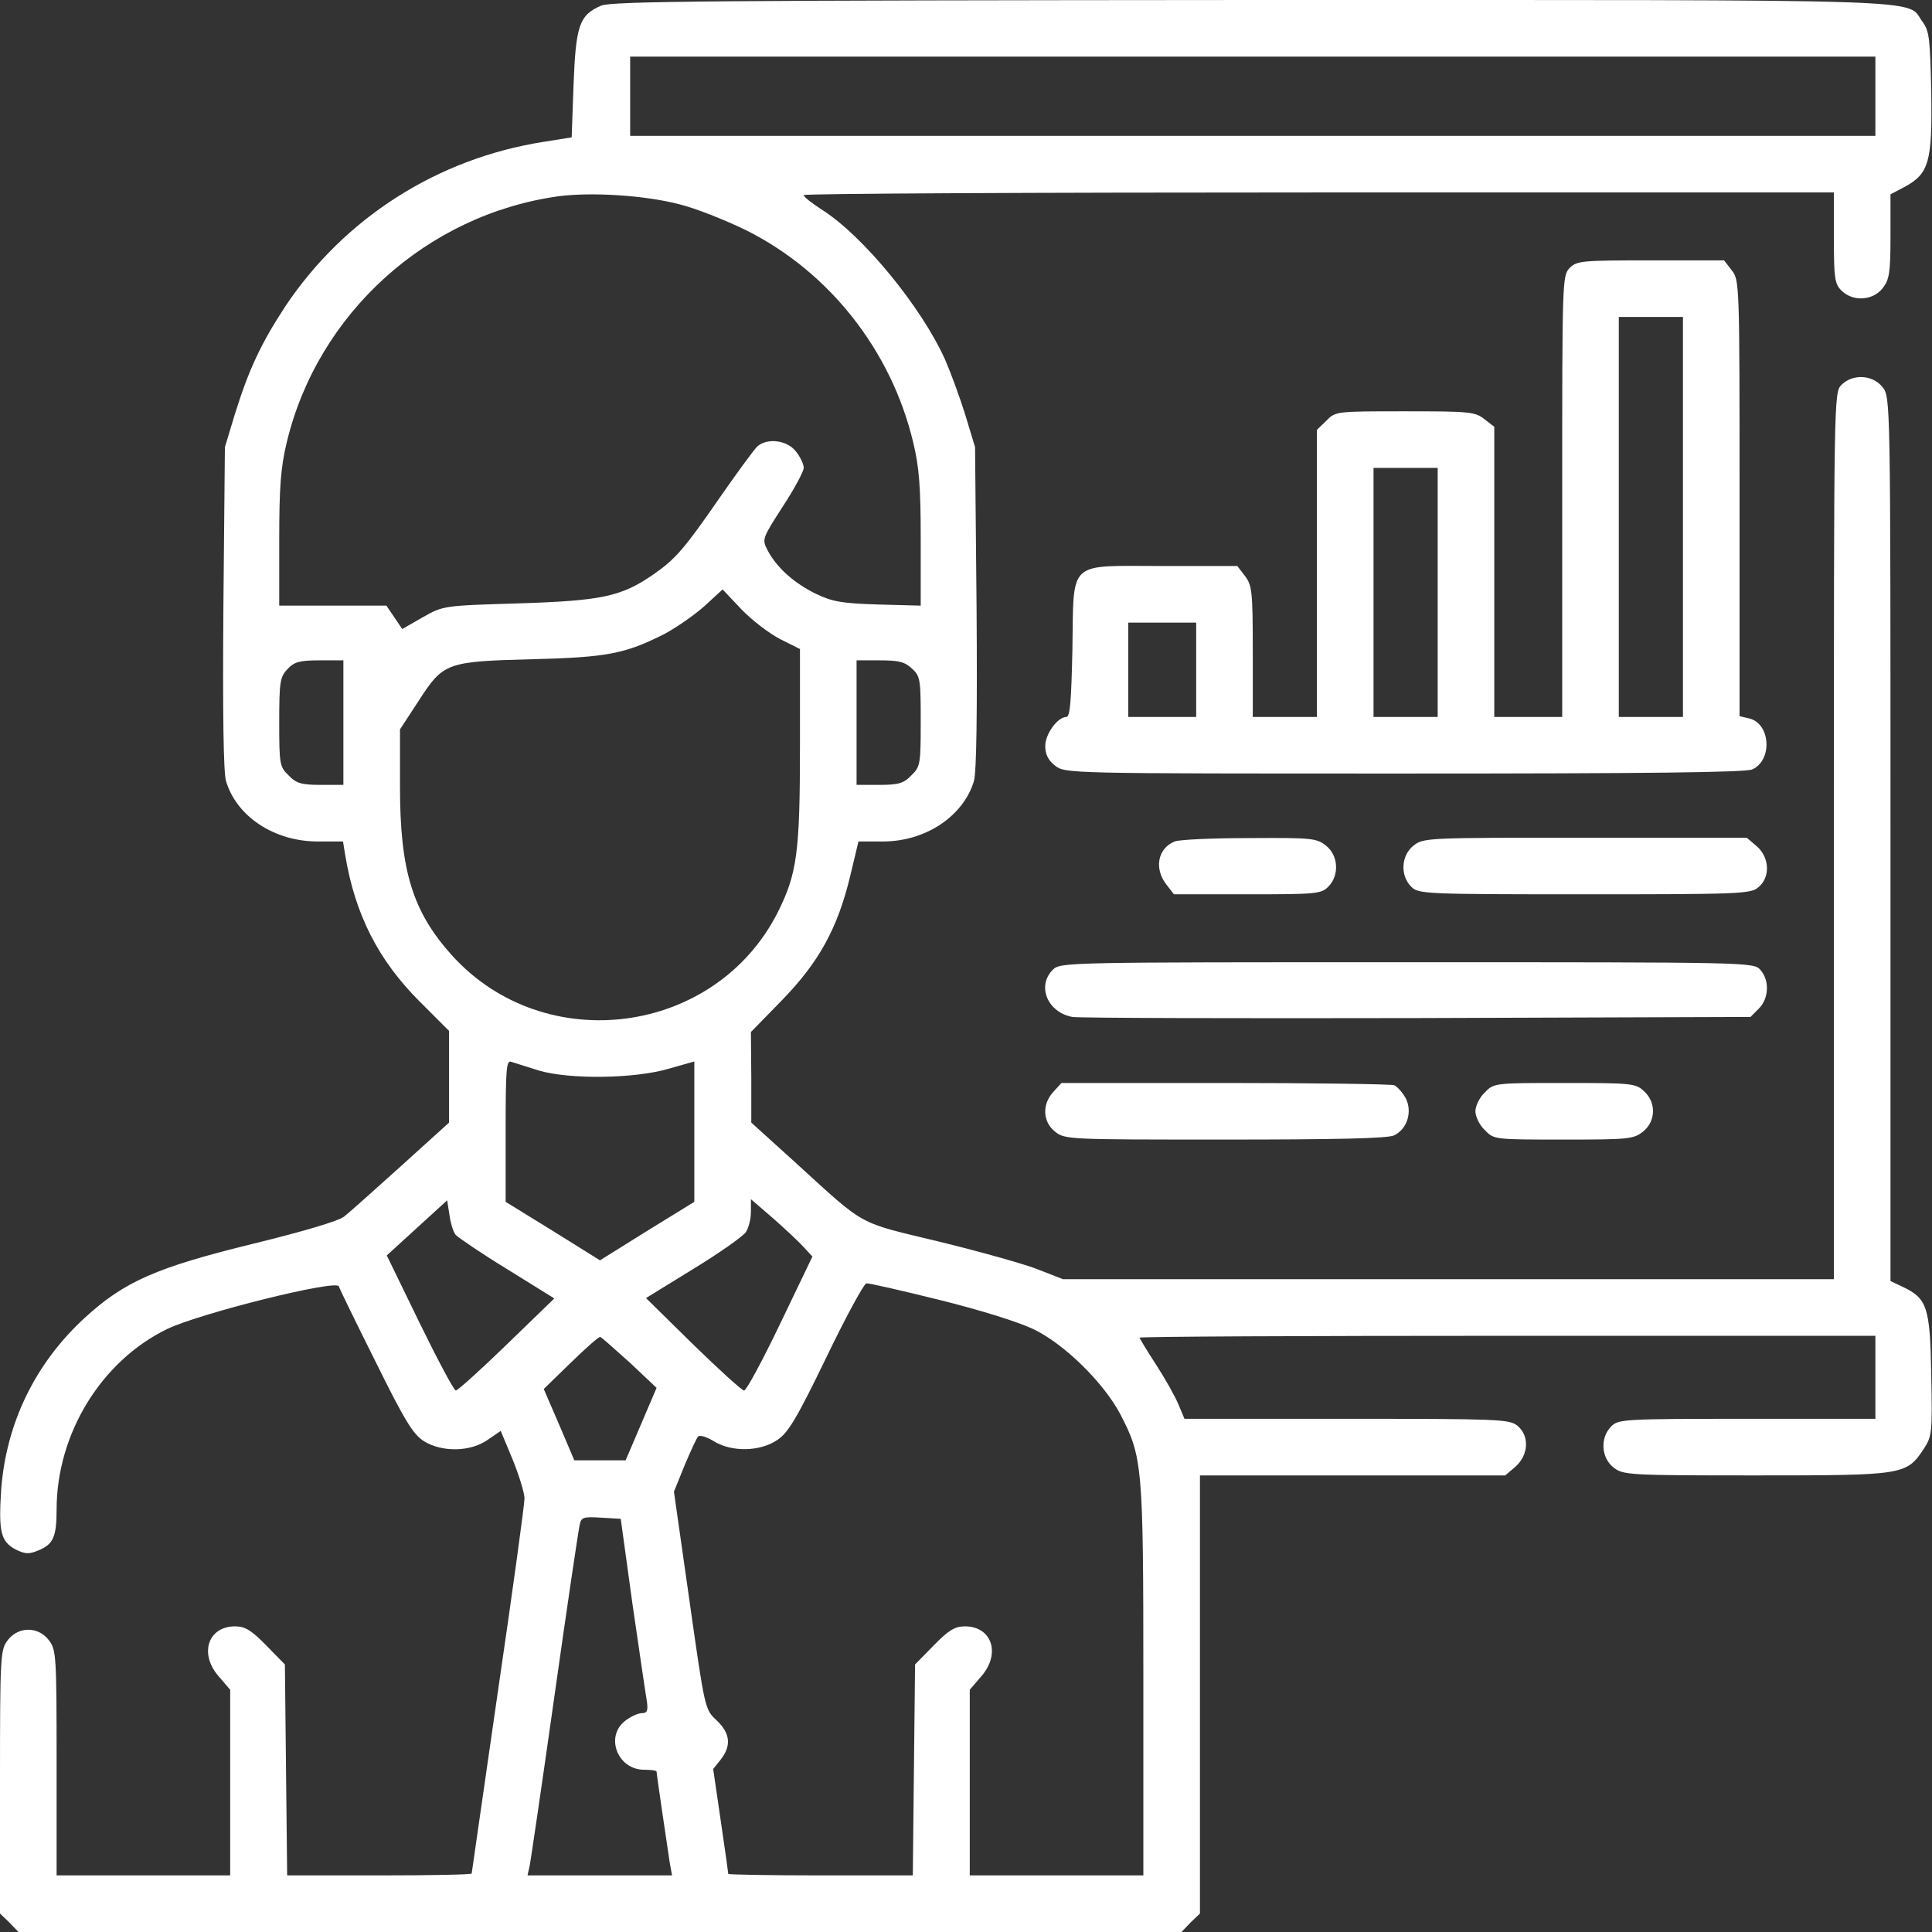
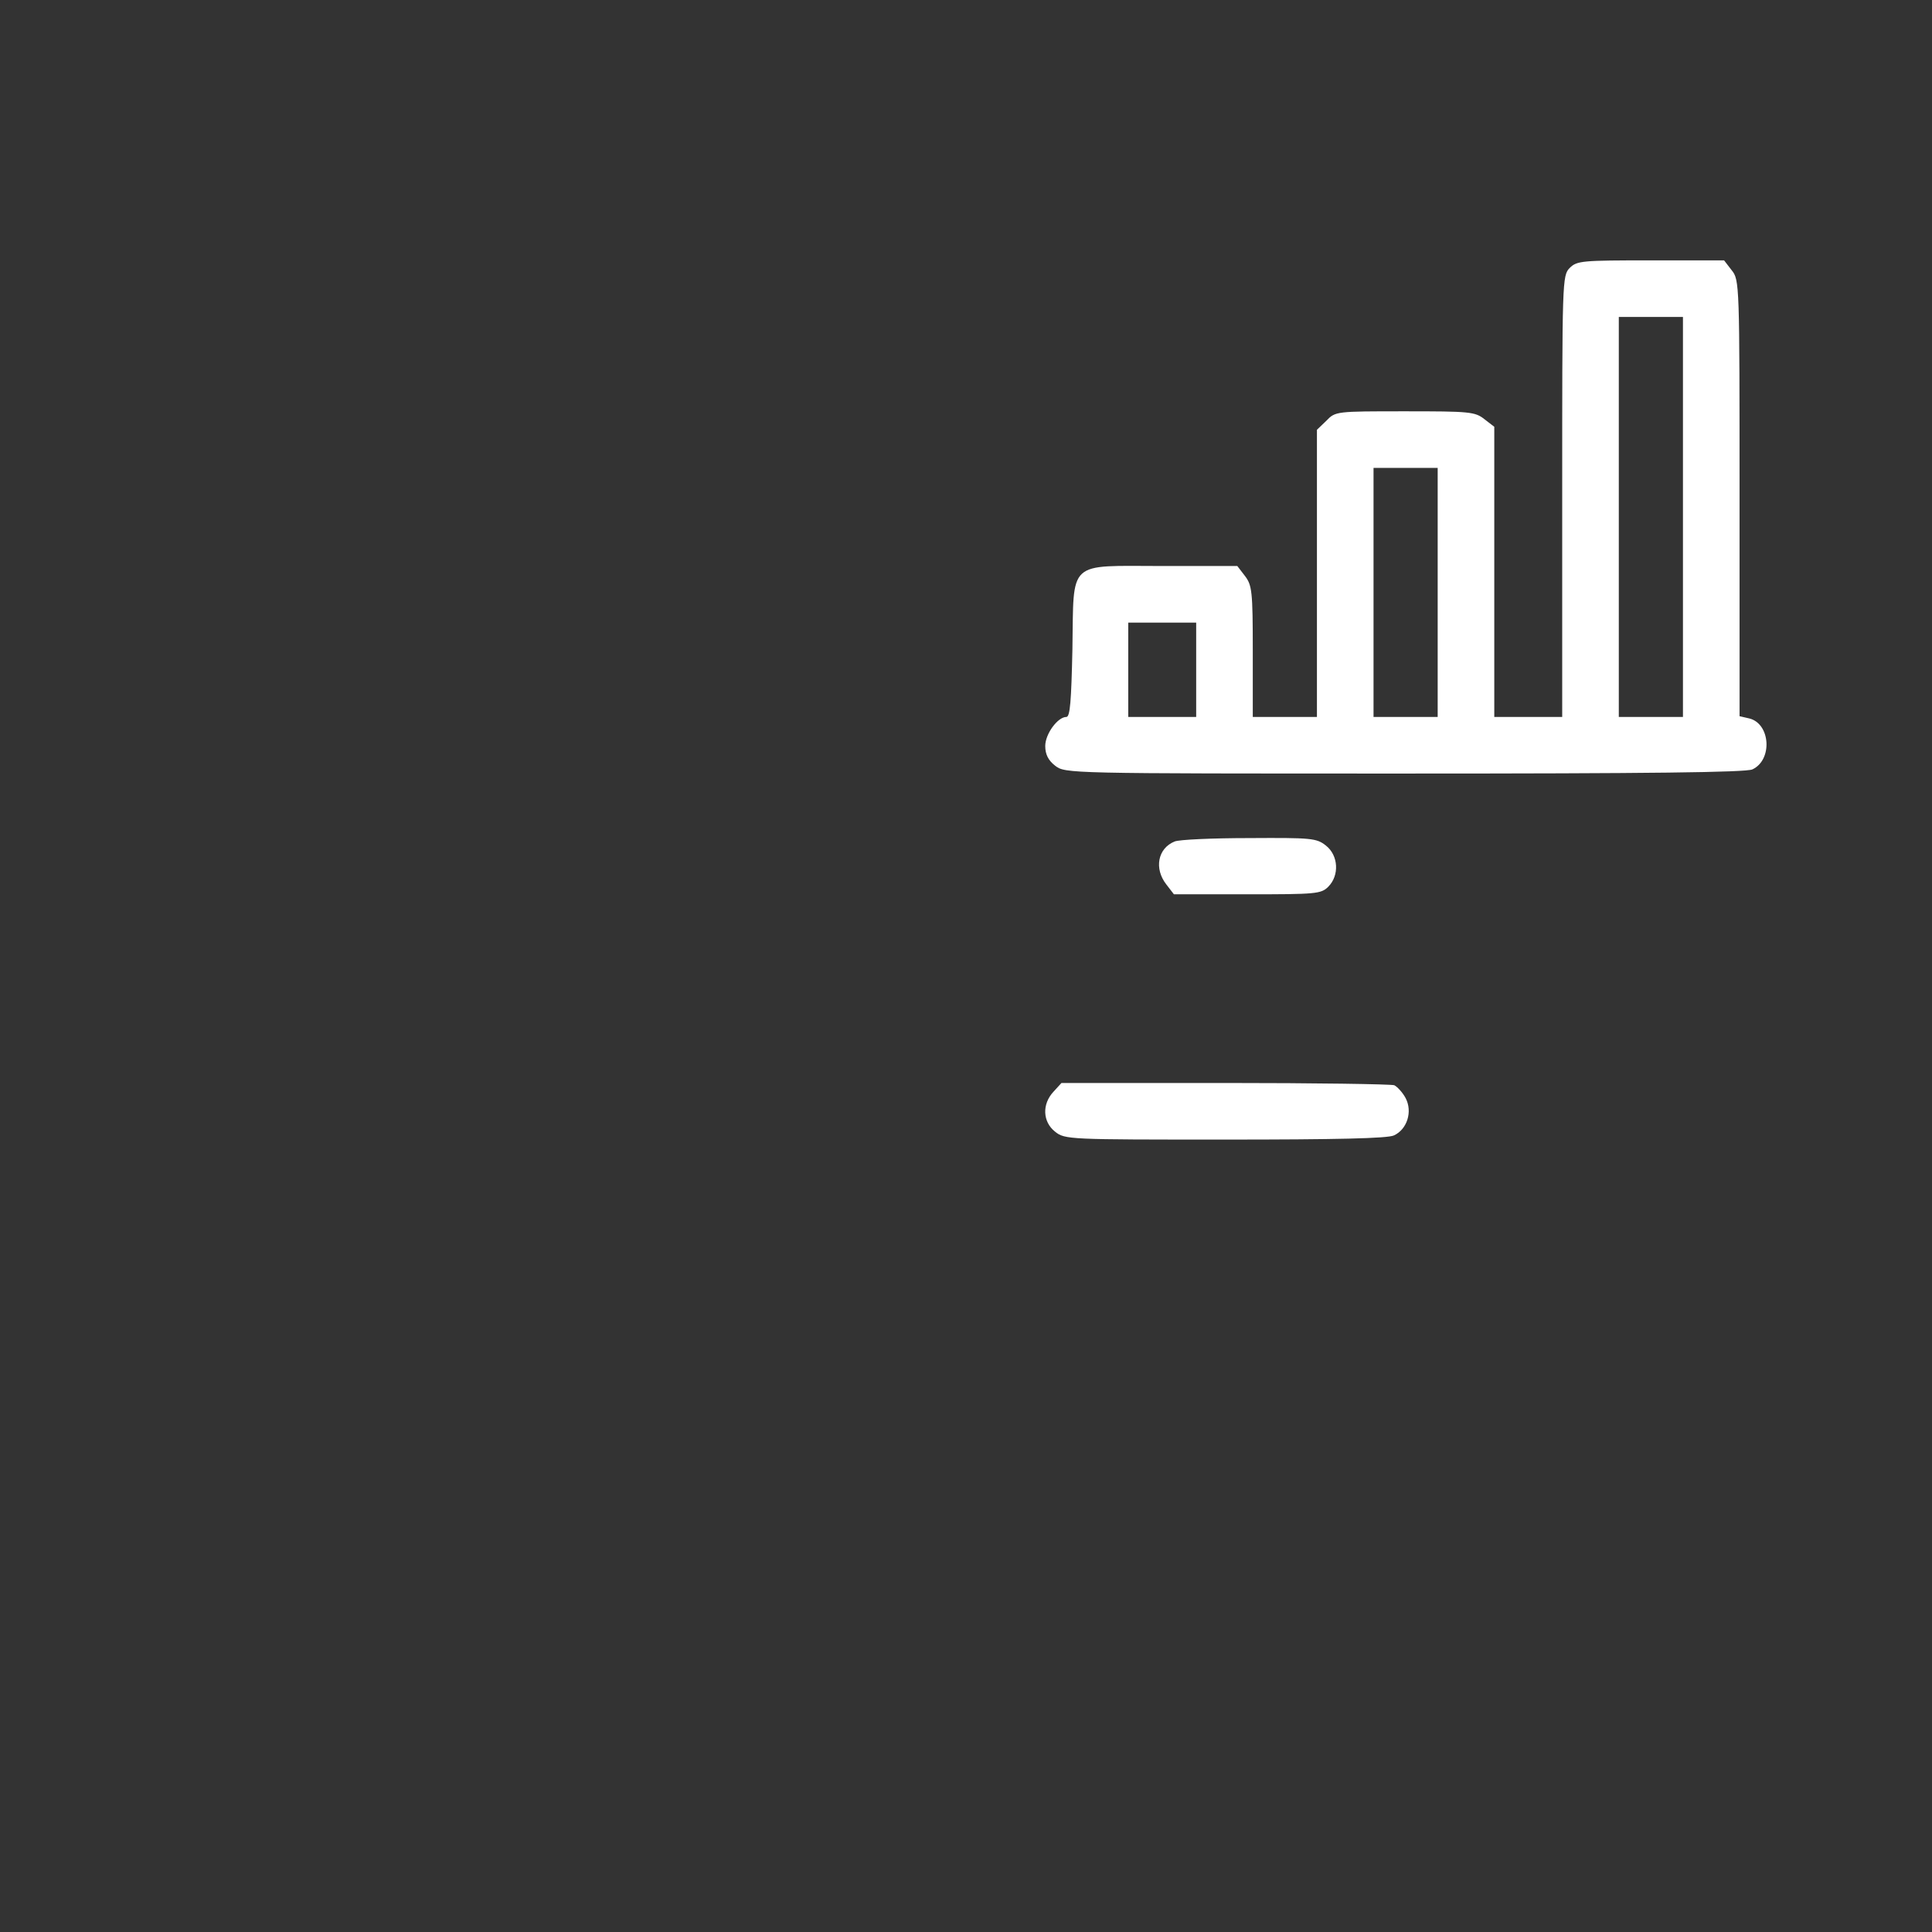
<svg xmlns="http://www.w3.org/2000/svg" version="1.0" width="512pt" height="512pt" viewBox="0 0 512 512" preserveAspectRatio="xMidYMid meet">
  <rect x="0" y="0" width="512" height="512" fill="#333333" stroke="none" />
  <g transform="translate(0,512) scale(0.1,-0.1)" fill="#fff" stroke="none">
-     <path d="M1593 5105 c-58 -25 -67 -53 -73 -209 l-5 -140 -75 -12 c-280 -44 -527 -201 -684 -436 -64 -98 -96 -165 -134 -287 l-26 -86 -4 -425 c-2 -276 0 -437 7 -460 28 -94 128 -160 243 -160 l67 0 6 -37 c26 -156 87 -277 197 -387 l78 -78 0 -122 0 -121 -127 -115 c-70 -63 -138 -124 -151 -134 -15 -12 -110 -40 -241 -72 -257 -63 -341 -100 -446 -196 -132 -121 -209 -280 -222 -457 -7 -110 -1 -136 38 -157 26 -13 36 -13 60 -3 40 16 49 36 49 108 0 201 118 394 293 479 88 42 449 132 455 113 2 -7 46 -97 98 -201 77 -156 99 -191 127 -209 48 -30 123 -29 169 3 l35 24 32 -77 c17 -42 31 -88 31 -102 0 -15 -31 -243 -70 -508 -38 -265 -70 -484 -70 -486 0 -3 -110 -5 -245 -5 l-244 0 -3 280 -3 279 -50 51 c-39 40 -56 50 -82 50 -72 0 -96 -73 -43 -133 l30 -35 0 -246 0 -246 -230 0 -230 0 0 299 c0 287 -1 299 -21 325 -28 36 -80 36 -108 0 -20 -26 -21 -38 -21 -376 l0 -349 25 -24 24 -25 1541 0 1541 0 24 25 25 24 0 581 0 580 404 0 405 0 27 23 c35 31 38 82 5 109 -22 17 -50 18 -453 18 l-429 0 -16 38 c-8 20 -35 68 -59 105 -24 37 -44 70 -44 72 0 3 439 5 975 5 l975 0 0 -110 0 -110 -340 0 c-327 0 -341 -1 -360 -20 -30 -30 -27 -83 6 -109 26 -20 38 -21 378 -21 392 0 398 1 444 70 22 34 23 41 20 197 -3 180 -11 202 -76 233 l-32 15 0 1171 c0 1170 0 1171 -21 1198 -26 33 -79 36 -109 6 -20 -20 -20 -33 -20 -1195 l0 -1175 -1022 0 -1021 0 -64 25 c-34 14 -152 47 -262 74 -223 54 -193 37 -384 211 l-116 105 0 120 -1 120 83 85 c98 101 147 191 180 328 l22 92 65 0 c113 0 213 67 241 160 7 23 9 184 7 460 l-4 425 -26 86 c-15 48 -39 113 -53 145 -62 139 -218 330 -328 399 -26 17 -47 33 -47 38 0 4 614 7 1365 7 l1365 0 0 -120 c0 -107 2 -122 20 -140 30 -30 83 -27 109 6 18 23 21 41 21 138 l0 111 38 20 c64 35 73 66 70 250 -3 142 -5 163 -23 187 -46 62 80 58 -1777 58 -1417 -1 -1698 -3 -1725 -15z m3377 -240 l0 -105 -1650 0 -1650 0 0 105 0 105 1650 0 1650 0 0 -105z m-3171 -286 c42 -10 123 -42 180 -70 219 -110 383 -318 441 -561 16 -66 20 -118 20 -258 l0 -175 -112 3 c-96 3 -121 7 -165 28 -58 28 -105 70 -129 116 -15 29 -14 31 40 115 31 47 56 94 56 103 0 10 -9 29 -21 44 -23 29 -73 36 -101 14 -8 -7 -52 -67 -98 -133 -96 -139 -119 -166 -178 -207 -85 -59 -137 -70 -357 -77 -200 -6 -200 -6 -255 -37 l-54 -31 -21 31 -21 31 -142 0 -142 0 0 175 c0 140 4 192 20 258 82 342 372 604 721 652 85 11 225 3 318 -21z m269 -1153 l52 -26 0 -258 c0 -283 -8 -338 -59 -440 -165 -326 -618 -386 -864 -113 -104 116 -137 224 -137 447 l0 151 49 75 c66 102 73 105 301 111 199 5 246 14 351 67 30 16 78 49 105 73 l49 45 50 -53 c28 -29 74 -64 103 -79z m-1158 -221 l0 -165 -60 0 c-51 0 -65 4 -85 25 -24 23 -25 30 -25 141 0 107 2 120 22 141 18 19 32 23 85 23 l63 0 0 -165z m1507 143 c22 -20 23 -29 23 -140 0 -113 -1 -120 -25 -143 -20 -21 -34 -25 -85 -25 l-60 0 0 165 0 165 62 0 c50 0 66 -4 85 -22z m-989 -1065 c81 -24 254 -22 345 5 l67 19 0 -186 0 -186 -125 -77 -125 -78 -125 78 -125 77 0 189 c0 165 2 187 15 182 9 -3 41 -13 73 -23z m-220 -436 c7 -7 68 -49 137 -91 l124 -77 -126 -122 c-69 -67 -130 -122 -135 -122 -5 0 -48 81 -96 179 l-87 179 80 73 80 73 6 -38 c3 -22 10 -46 17 -54z m921 -31 l24 -26 -85 -177 c-47 -98 -90 -178 -96 -178 -6 0 -66 55 -135 122 l-125 123 125 77 c69 42 131 86 139 97 8 11 14 36 14 54 l0 34 58 -50 c31 -27 68 -62 81 -76z m361 -141 c109 -27 211 -59 250 -78 82 -40 184 -141 228 -223 60 -115 62 -136 62 -706 l0 -518 -230 0 -230 0 0 246 0 246 30 35 c53 60 29 133 -43 133 -26 0 -43 -10 -82 -50 l-50 -51 -3 -279 -3 -280 -244 0 c-135 0 -245 2 -245 4 0 3 -9 66 -20 141 l-20 137 20 25 c29 37 25 70 -11 104 -31 29 -31 29 -72 318 l-41 288 28 69 c16 38 32 73 36 77 4 5 23 -1 41 -12 48 -30 124 -28 169 3 29 19 52 58 130 219 52 108 100 196 106 196 6 1 93 -19 194 -44z m-821 -166 l71 -67 -41 -96 -41 -96 -68 0 -68 0 -40 94 -41 95 72 70 c40 39 75 70 78 68 3 -1 38 -32 78 -68z m7 -639 c18 -124 35 -240 38 -257 4 -27 1 -33 -13 -33 -10 0 -30 -9 -45 -21 -53 -42 -19 -129 51 -129 18 0 33 -2 33 -5 0 -7 29 -203 35 -242 l6 -33 -191 0 -192 0 6 27 c3 16 33 219 66 453 33 234 63 435 66 448 4 21 9 23 57 20 l52 -3 31 -225z" />
    <path d="M4160 4410 c-20 -20 -20 -33 -20 -605 l0 -585 -90 0 -90 0 0 384 0 385 -26 20 c-25 20 -40 21 -211 21 -182 0 -184 0 -208 -25 l-25 -24 0 -381 0 -380 -85 0 -85 0 0 174 c0 160 -2 175 -21 200 l-20 26 -198 0 c-255 0 -235 19 -239 -221 -3 -136 -6 -179 -16 -179 -23 0 -56 -45 -56 -77 0 -22 8 -38 26 -52 27 -21 31 -21 925 -21 650 0 905 3 923 11 54 25 48 121 -8 135 l-26 6 0 578 c0 569 0 578 -21 604 l-20 26 -195 0 c-181 0 -195 -1 -214 -20z m300 -660 l0 -530 -85 0 -85 0 0 530 0 530 85 0 85 0 0 -530z m-650 -200 l0 -330 -85 0 -85 0 0 330 0 330 85 0 85 0 0 -330z m-640 -205 l0 -125 -90 0 -90 0 0 125 0 125 90 0 90 0 0 -125z" />
    <path d="M3113 2890 c-45 -18 -55 -72 -22 -114 l20 -26 195 0 c181 0 195 1 214 20 30 30 27 83 -6 109 -25 20 -39 21 -203 20 -97 0 -186 -4 -198 -9z" />
-     <path d="M3746 2879 c-33 -26 -36 -79 -6 -109 19 -19 33 -20 459 -20 404 0 441 1 460 18 33 26 31 79 -3 109 l-27 23 -428 0 c-418 0 -429 0 -455 -21z" />
-     <path d="M2790 2550 c-43 -43 -14 -113 52 -125 18 -3 430 -4 915 -3 l882 3 22 22 c27 27 29 75 4 103 -18 20 -29 20 -937 20 -905 0 -918 0 -938 -20z" />
    <path d="M2792 2227 c-31 -33 -29 -80 4 -106 26 -21 37 -21 450 -21 295 0 431 3 448 11 35 16 50 63 31 99 -8 15 -22 30 -30 34 -9 3 -211 6 -449 6 l-433 0 -21 -23z" />
-     <path d="M3935 2225 c-14 -13 -25 -36 -25 -50 0 -14 11 -37 25 -50 24 -25 26 -25 208 -25 171 0 186 1 211 21 34 27 36 77 3 107 -22 21 -32 22 -211 22 -185 0 -187 0 -211 -25z" />
  </g>
</svg>